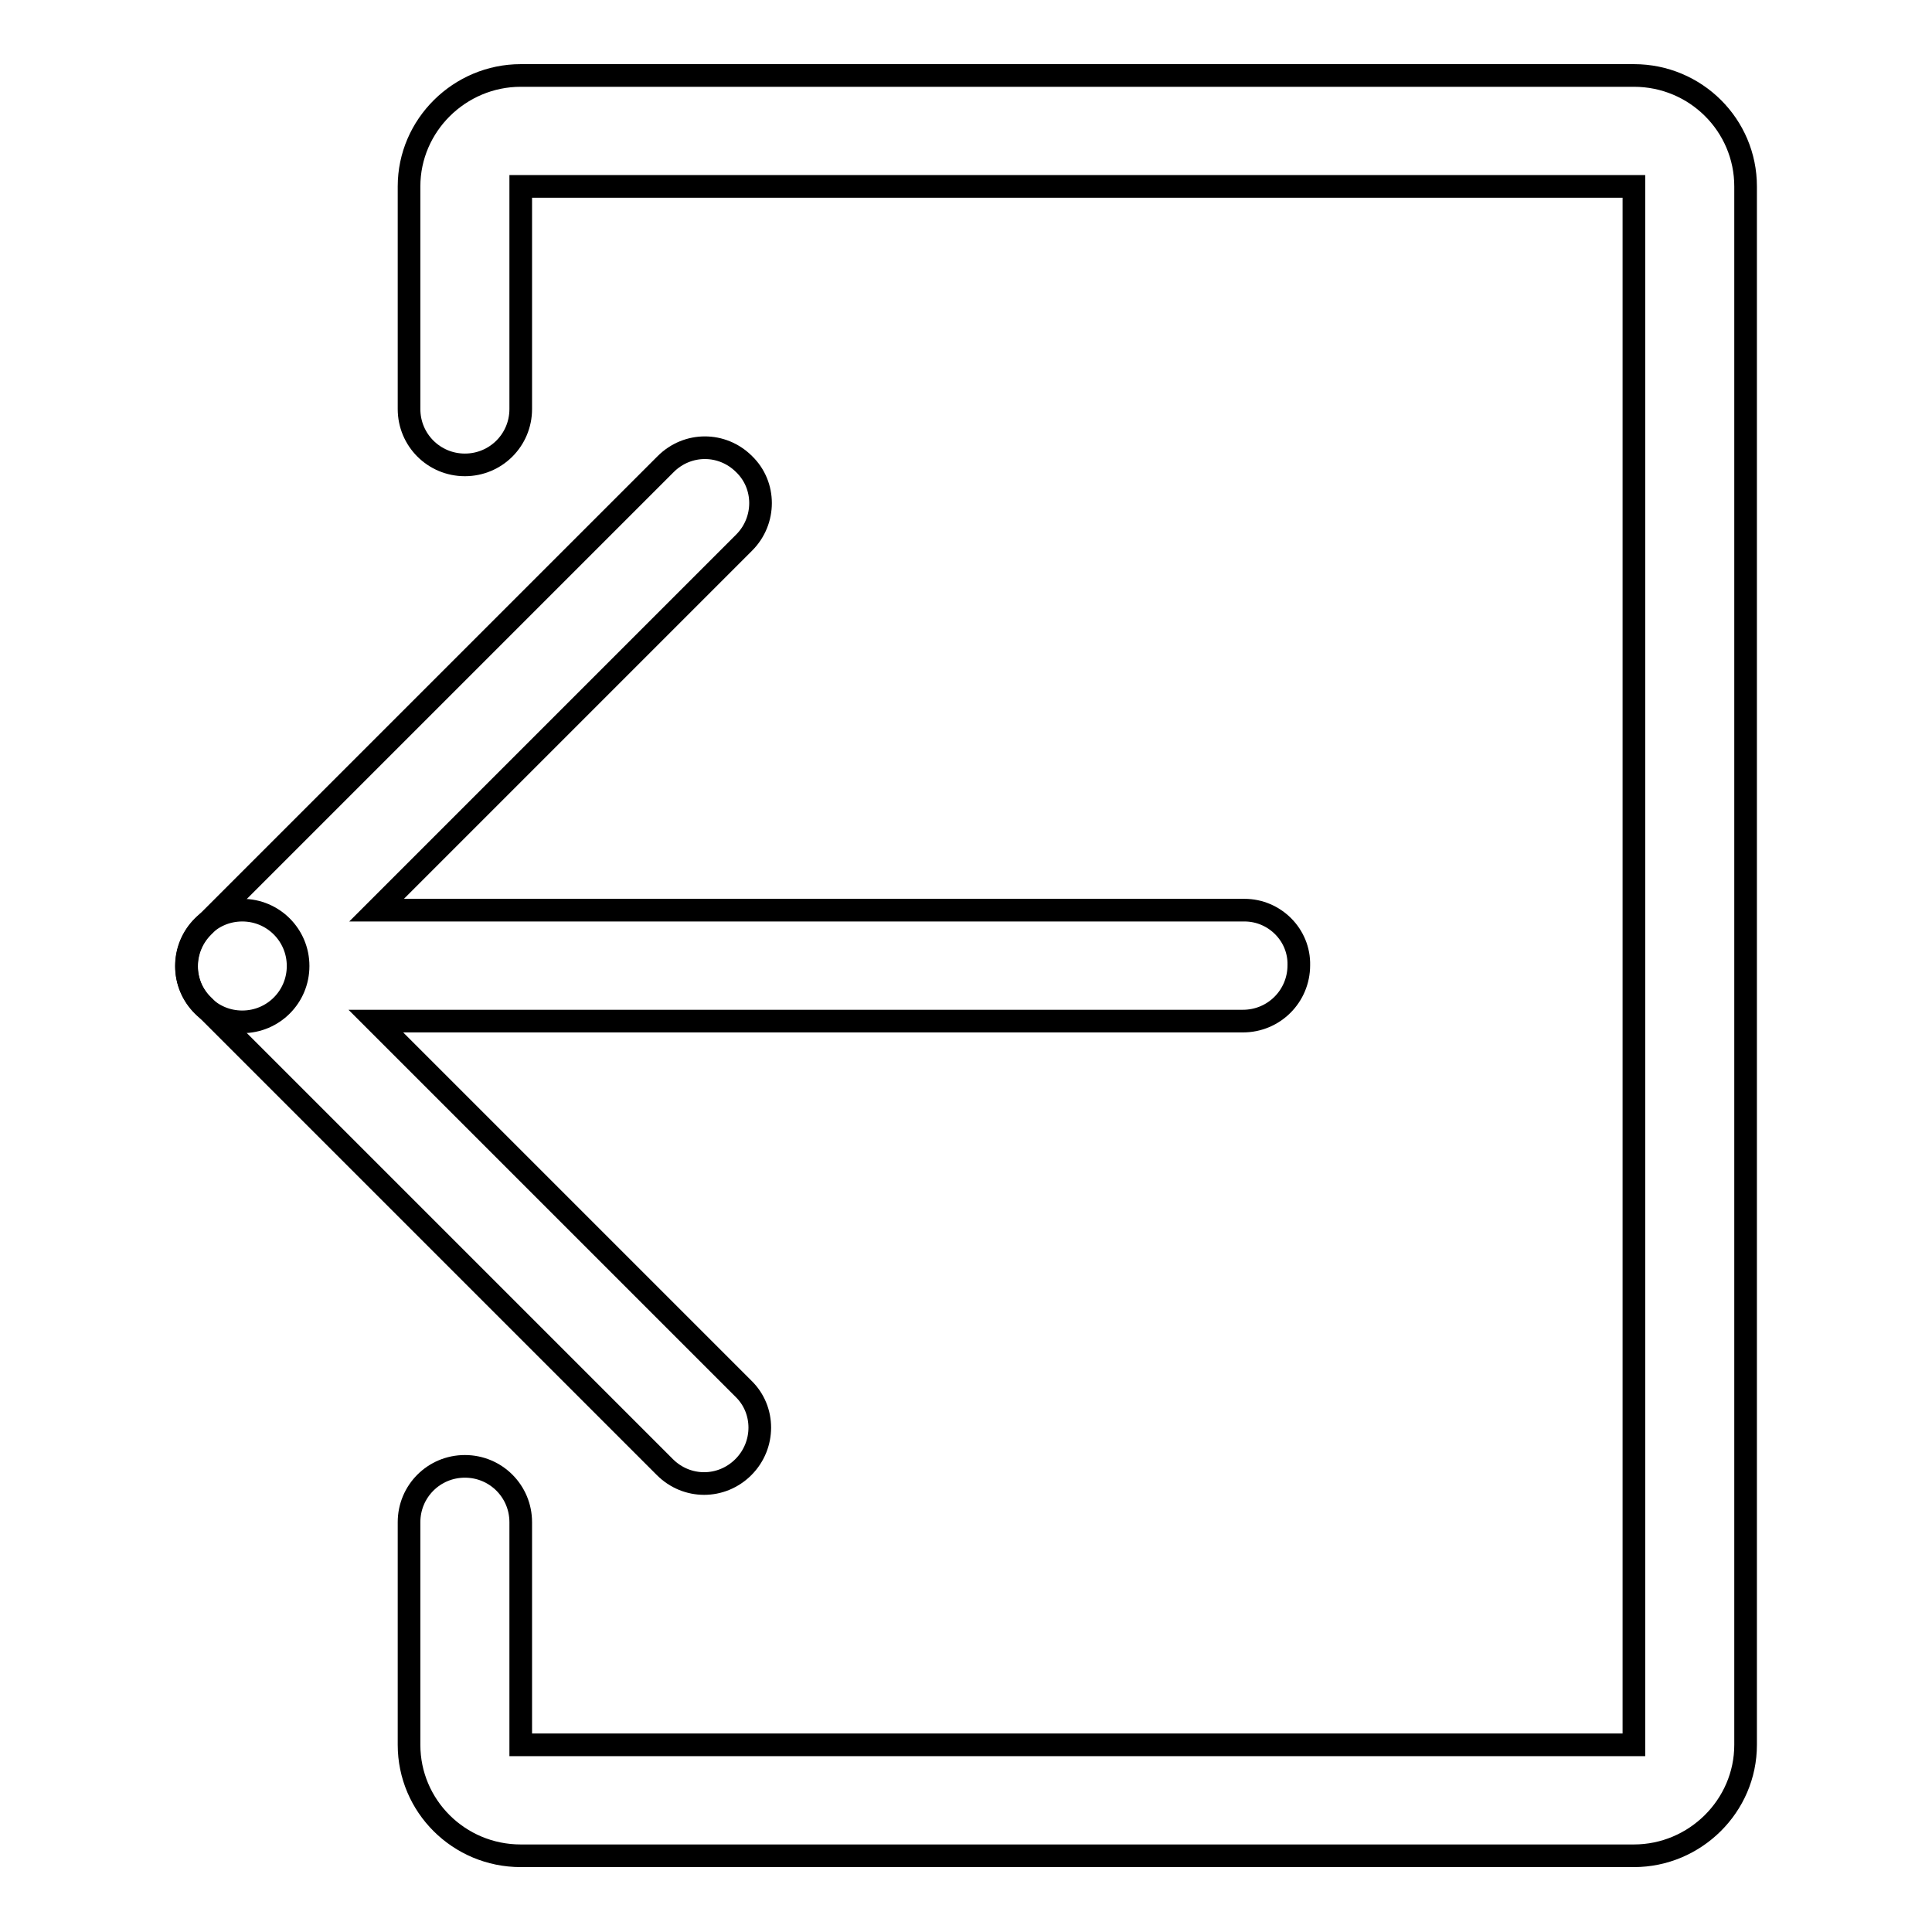
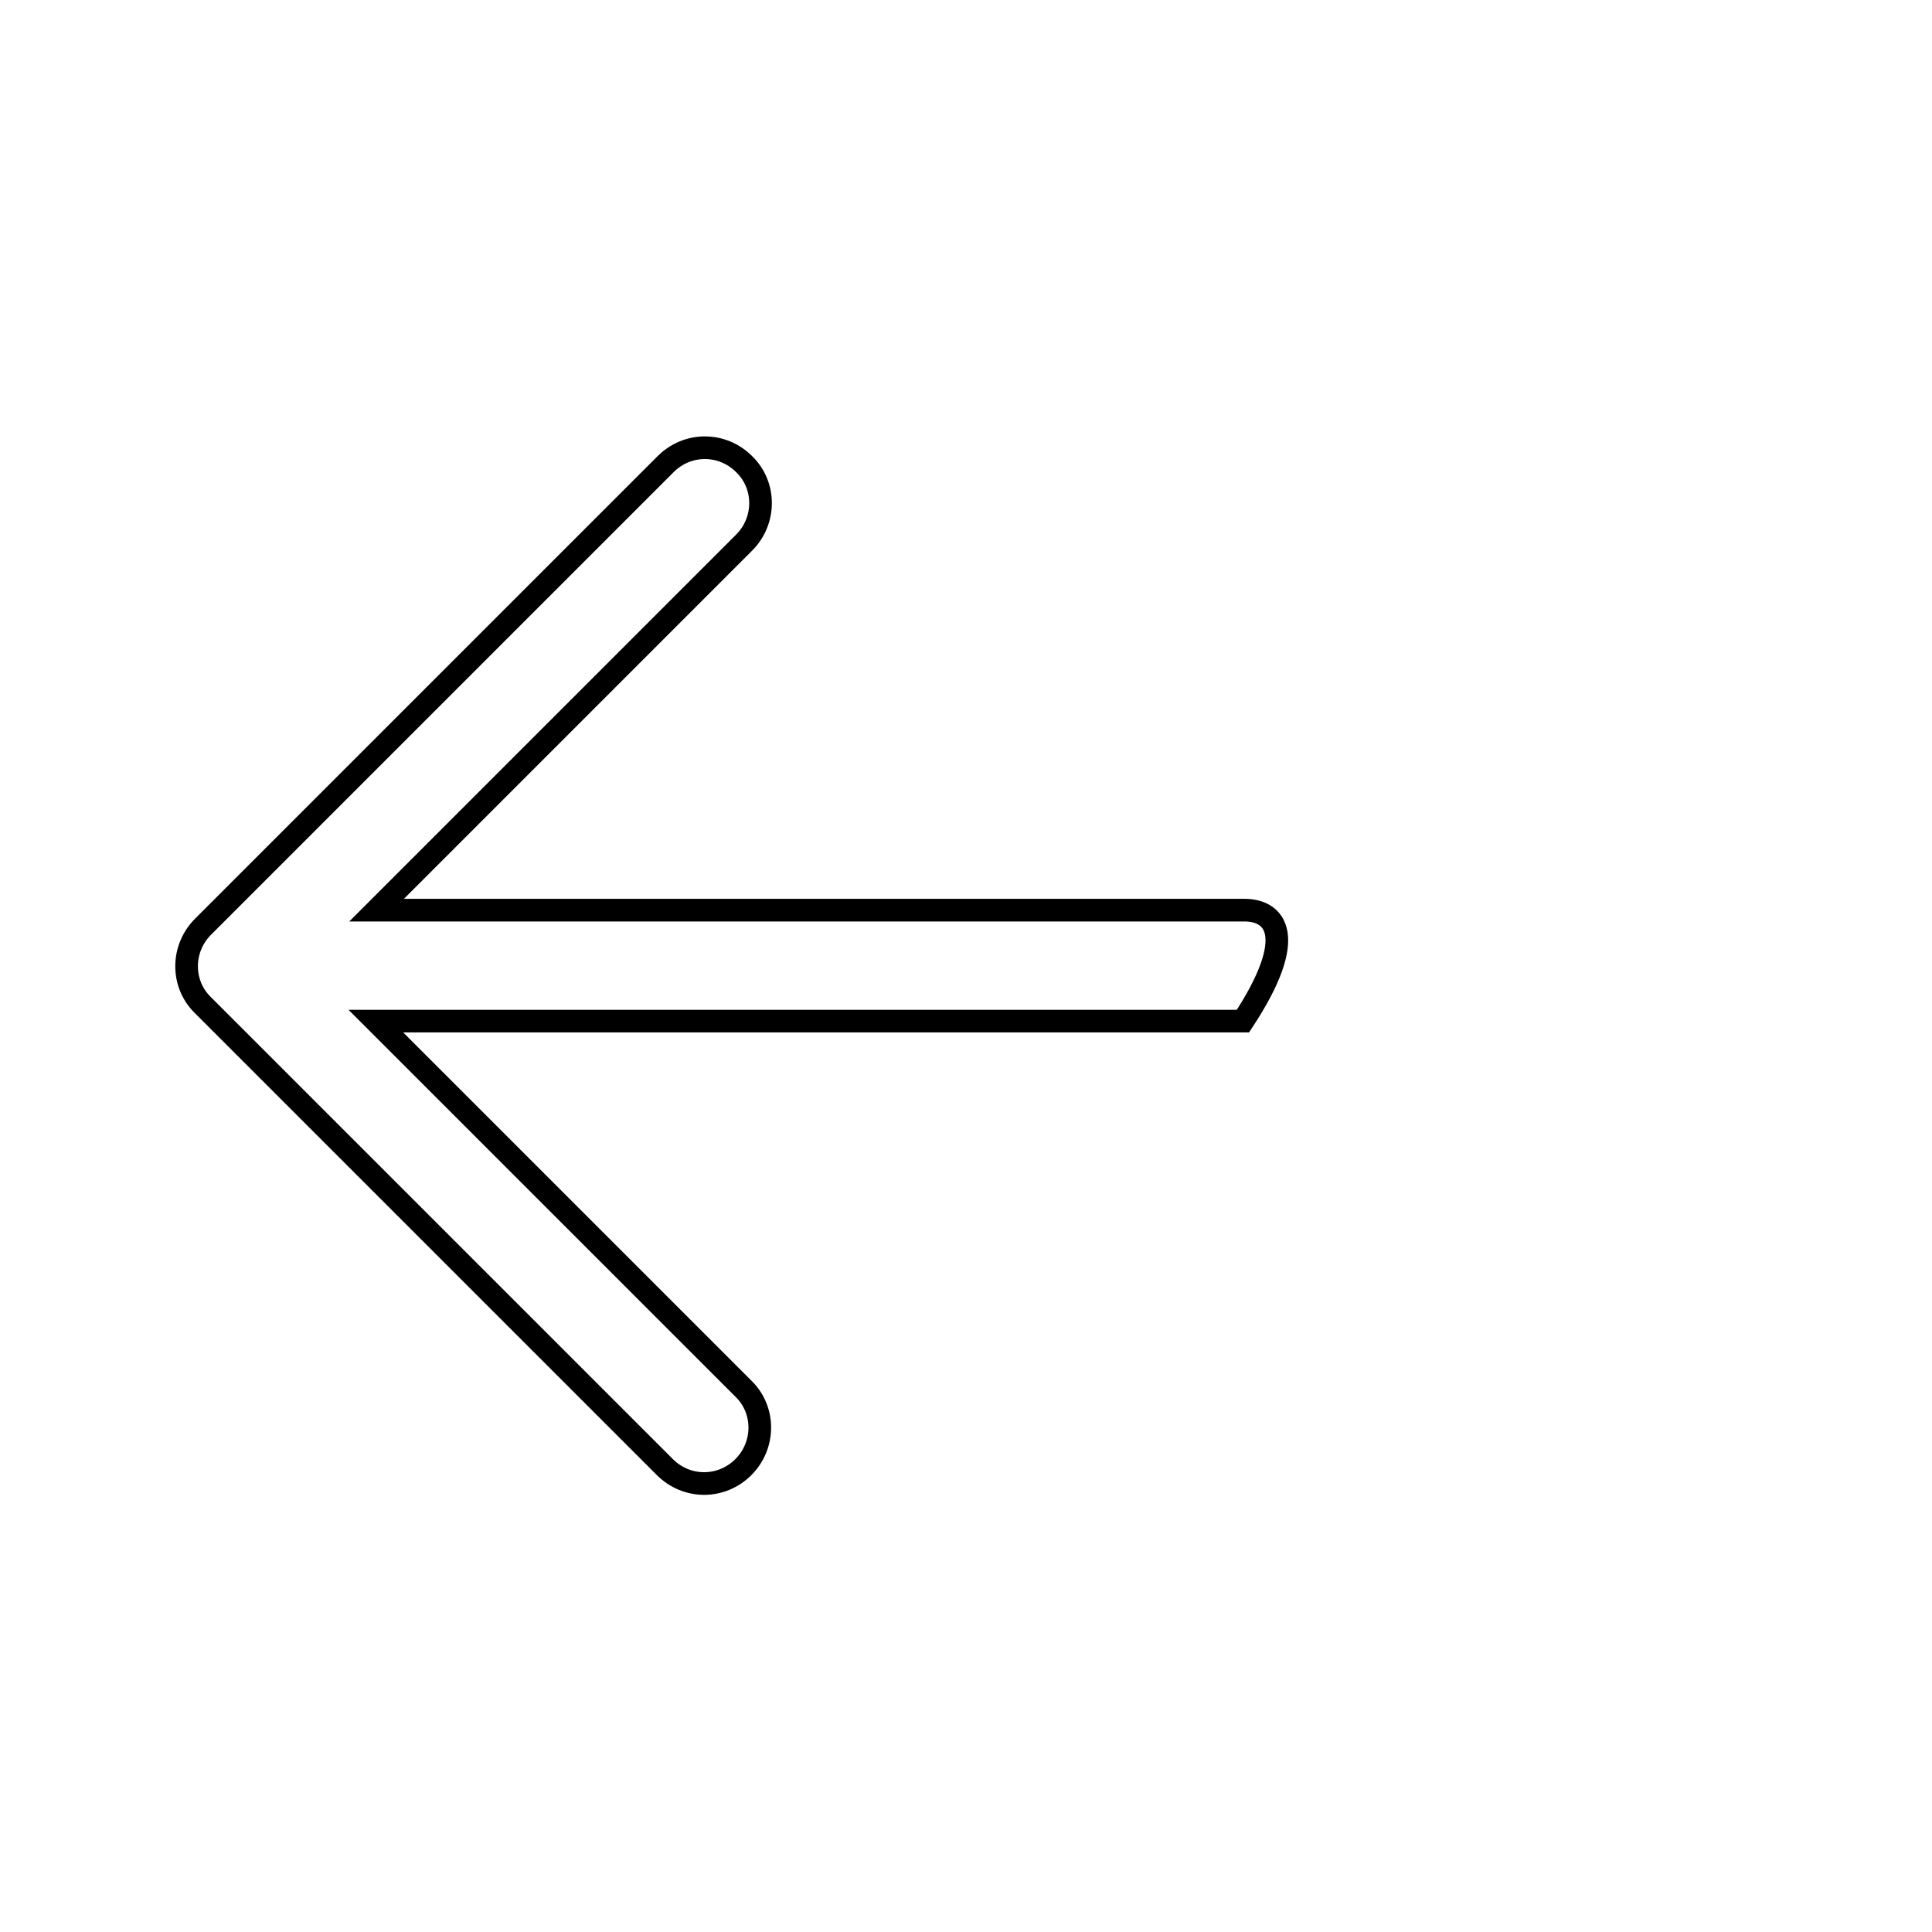
<svg xmlns="http://www.w3.org/2000/svg" version="1.1" x="0px" y="0px" viewBox="0 0 256 256" enable-background="new 0 0 256 256" xml:space="preserve">
  <g>
    <g>
-       <path stroke-width="3" fill-opacity="0" stroke="#000000" d="M32.1,120.6c4.1,0,7.4,3.3,7.4,7.4c0,4.1-3.3,7.4-7.4,7.4c-4.1,0-7.4-3.3-7.4-7.4C24.7,123.9,28,120.6,32.1,120.6z" />
-       <path stroke-width="3" fill-opacity="0" stroke="#000000" d="M164.9,120.6h-115l48.7-48.7c2.9-2.9,2.9-7.6,0-10.4c-2.9-2.9-7.5-2.9-10.4,0l-61.3,61.3c-2.9,2.9-2.9,7.6,0,10.4c0,0,0.1,0.1,0.1,0.1l61.1,61.1c2.9,2.9,7.5,2.9,10.4,0c2.9-2.9,2.9-7.6,0-10.4l-48.7-48.7h114.9c4.1,0,7.4-3.3,7.4-7.4C172.2,123.9,168.9,120.6,164.9,120.6z" />
-       <path stroke-width="3" fill-opacity="0" stroke="#000000" d="M216.5,10H69c-8.1,0-14.8,6.6-14.8,14.7v29.5c0,4.1,3.3,7.4,7.4,7.4c4.1,0,7.4-3.3,7.4-7.4V24.7h147.5v206.5H69v-29.5c0-4.1-3.3-7.4-7.4-7.4c-4.1,0-7.4,3.3-7.4,7.4v29.5c0,8.1,6.6,14.7,14.8,14.7h147.5c8.1,0,14.8-6.6,14.8-14.7V24.7C231.3,16.6,224.7,10,216.5,10z" />
+       <path stroke-width="3" fill-opacity="0" stroke="#000000" d="M164.9,120.6h-115l48.7-48.7c2.9-2.9,2.9-7.6,0-10.4c-2.9-2.9-7.5-2.9-10.4,0l-61.3,61.3c-2.9,2.9-2.9,7.6,0,10.4c0,0,0.1,0.1,0.1,0.1l61.1,61.1c2.9,2.9,7.5,2.9,10.4,0c2.9-2.9,2.9-7.6,0-10.4l-48.7-48.7h114.9C172.2,123.9,168.9,120.6,164.9,120.6z" />
    </g>
  </g>
</svg>